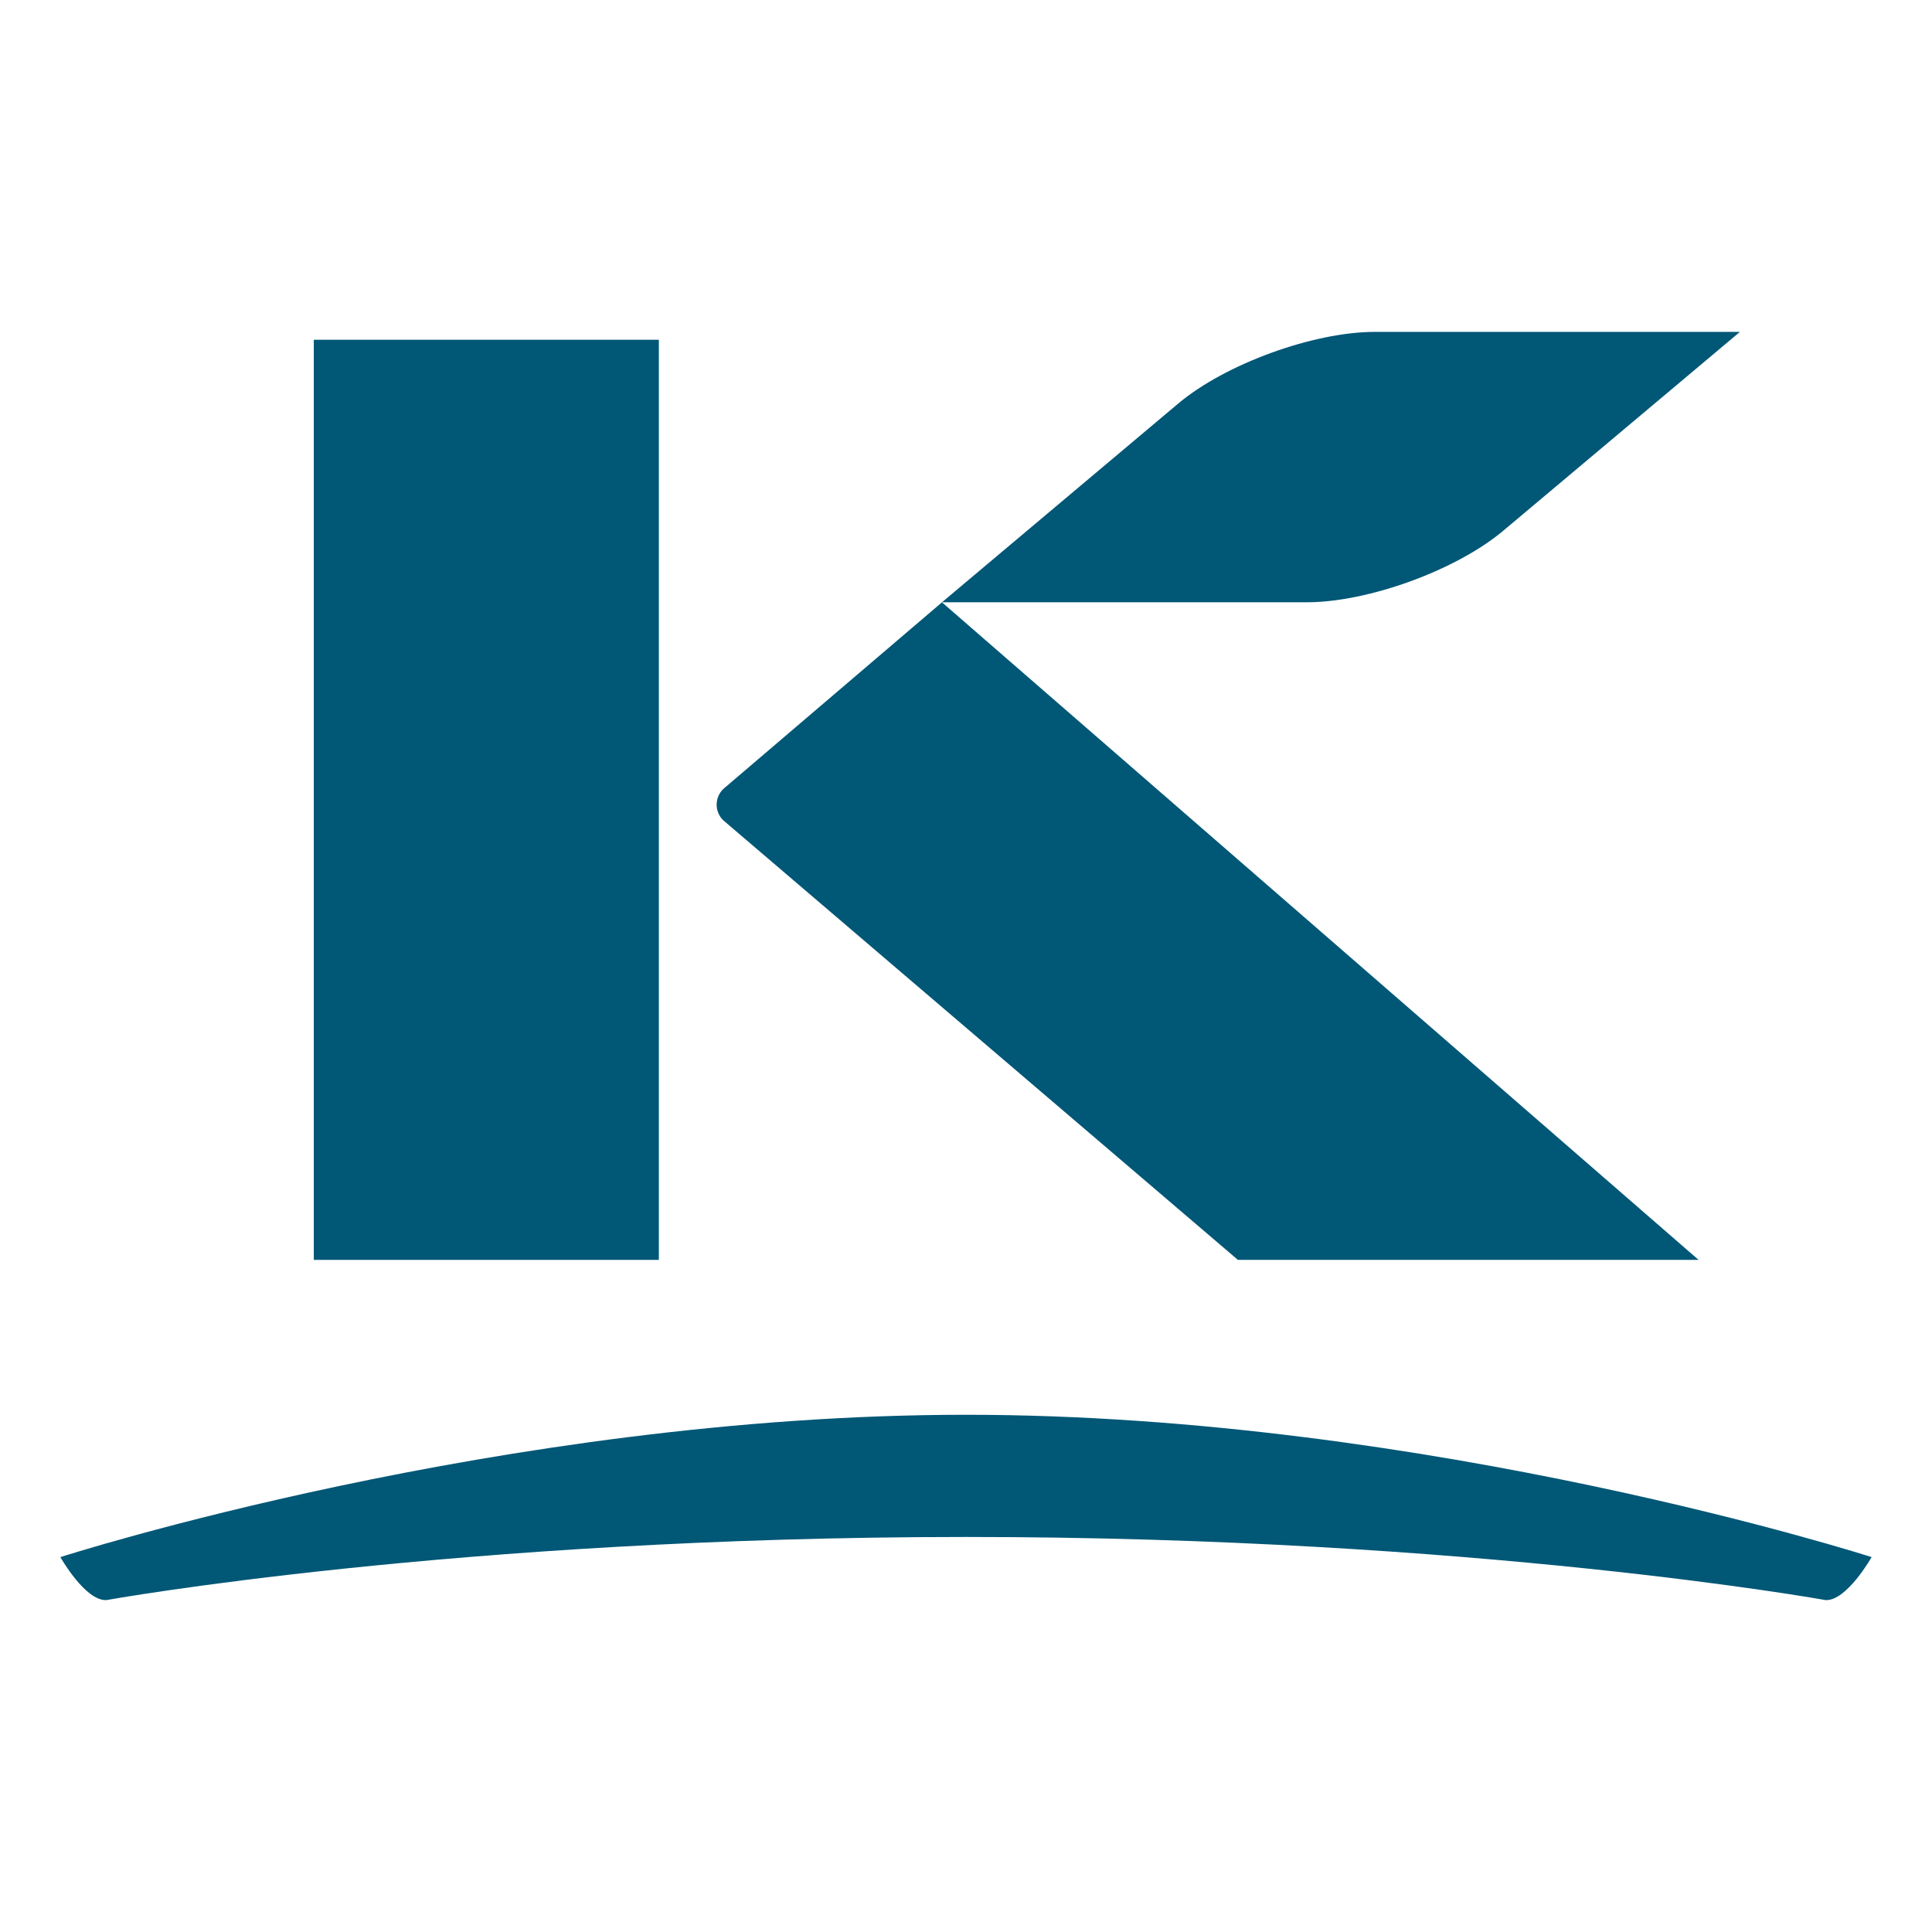
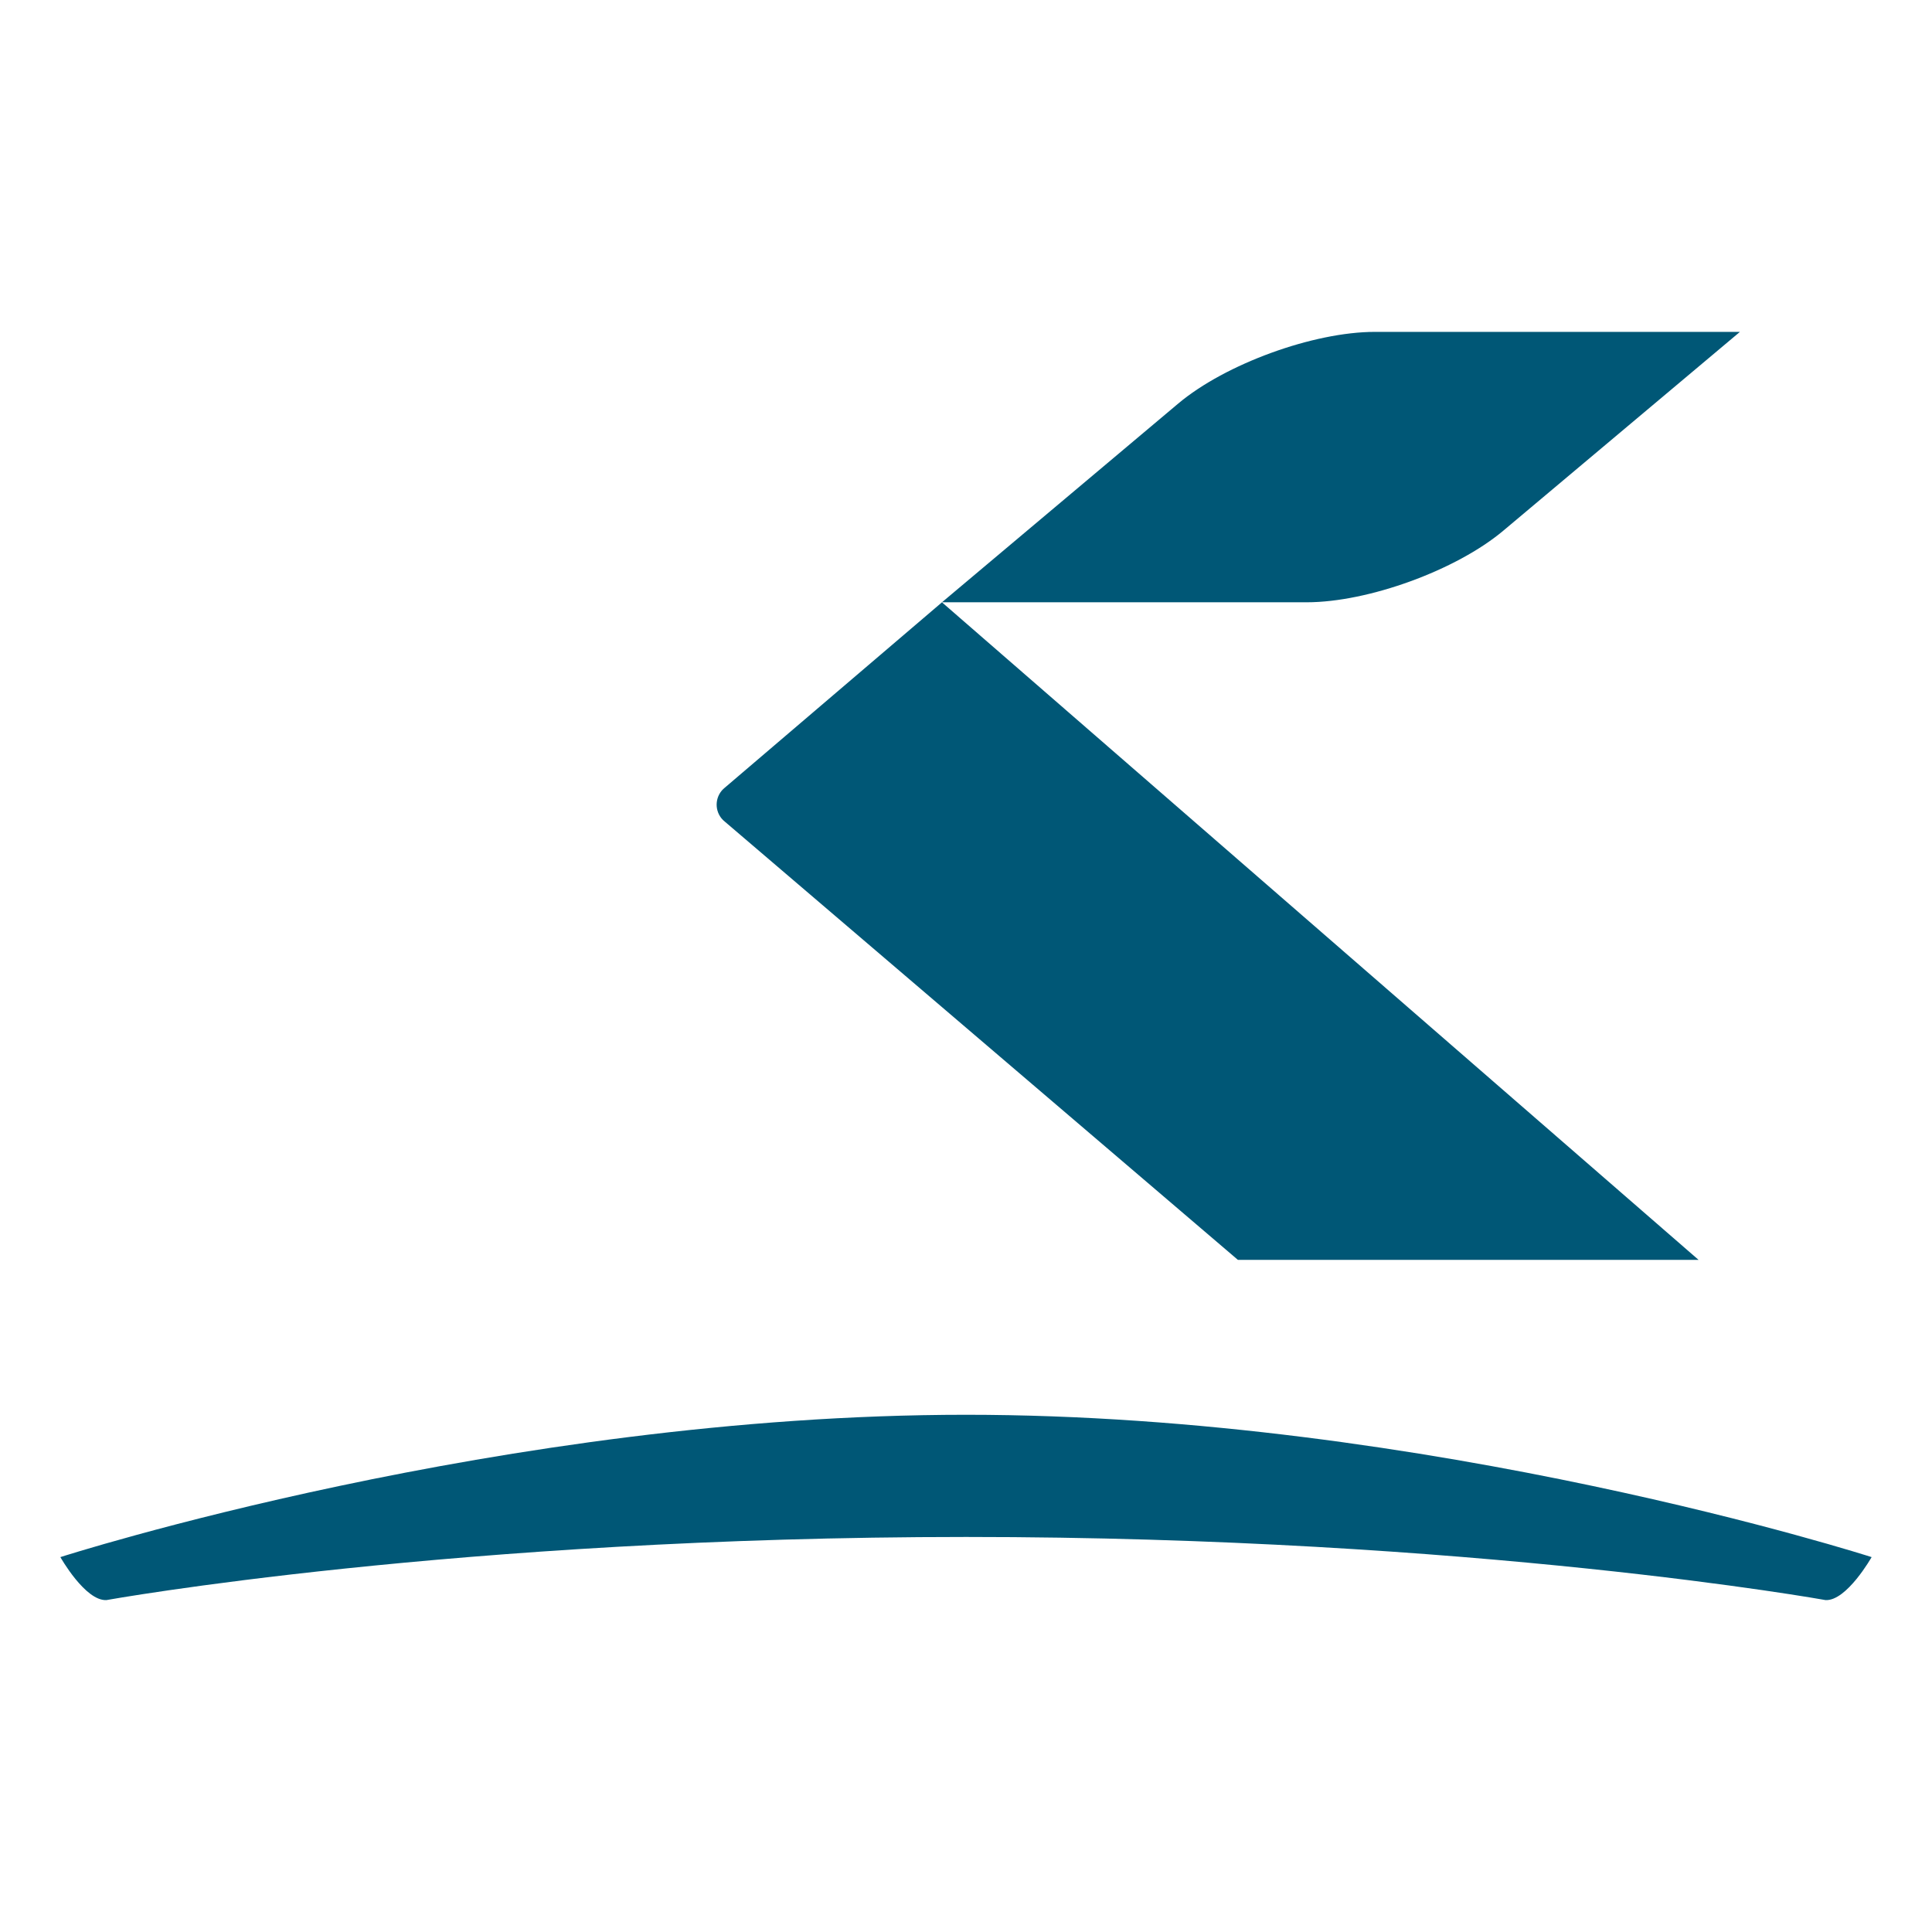
<svg xmlns="http://www.w3.org/2000/svg" id="a" viewBox="0 0 512 512">
  <path d="m346.3,159.61c16.3,0,39.63-8.5,52.1-18.98l62.7-52.68h-96.73c-16.3,0-39.63,8.5-52.11,18.98l-62.63,52.68h96.66Z" fill="#005776" />
-   <path d="m450.14,333.88l-200.51-174.26-57.51,49.09c-2.51,1.97-2.93,5.61-.96,8.11.28.35.6.67.96.95l135.94,116.11h122.07Z" fill="#005776" />
-   <rect x="83.16" y="90.04" width="91.44" height="243.84" fill="#005776" />
+   <path d="m450.14,333.88l-200.51-174.26-57.51,49.09c-2.51,1.97-2.93,5.61-.96,8.11.28.35.6.67.96.95l135.94,116.11h122.07" fill="#005776" />
  <path d="m28.2,424.04c-5.62.28-12.2-11.39-12.2-11.39,0,0,117.26-37.72,240-37.72s240,37.72,240,37.72c0,0-6.61,11.67-12.2,11.39,0,0-92.75-16.73-227.77-16.73s-227.83,16.73-227.83,16.73" fill="#005776" />
</svg>